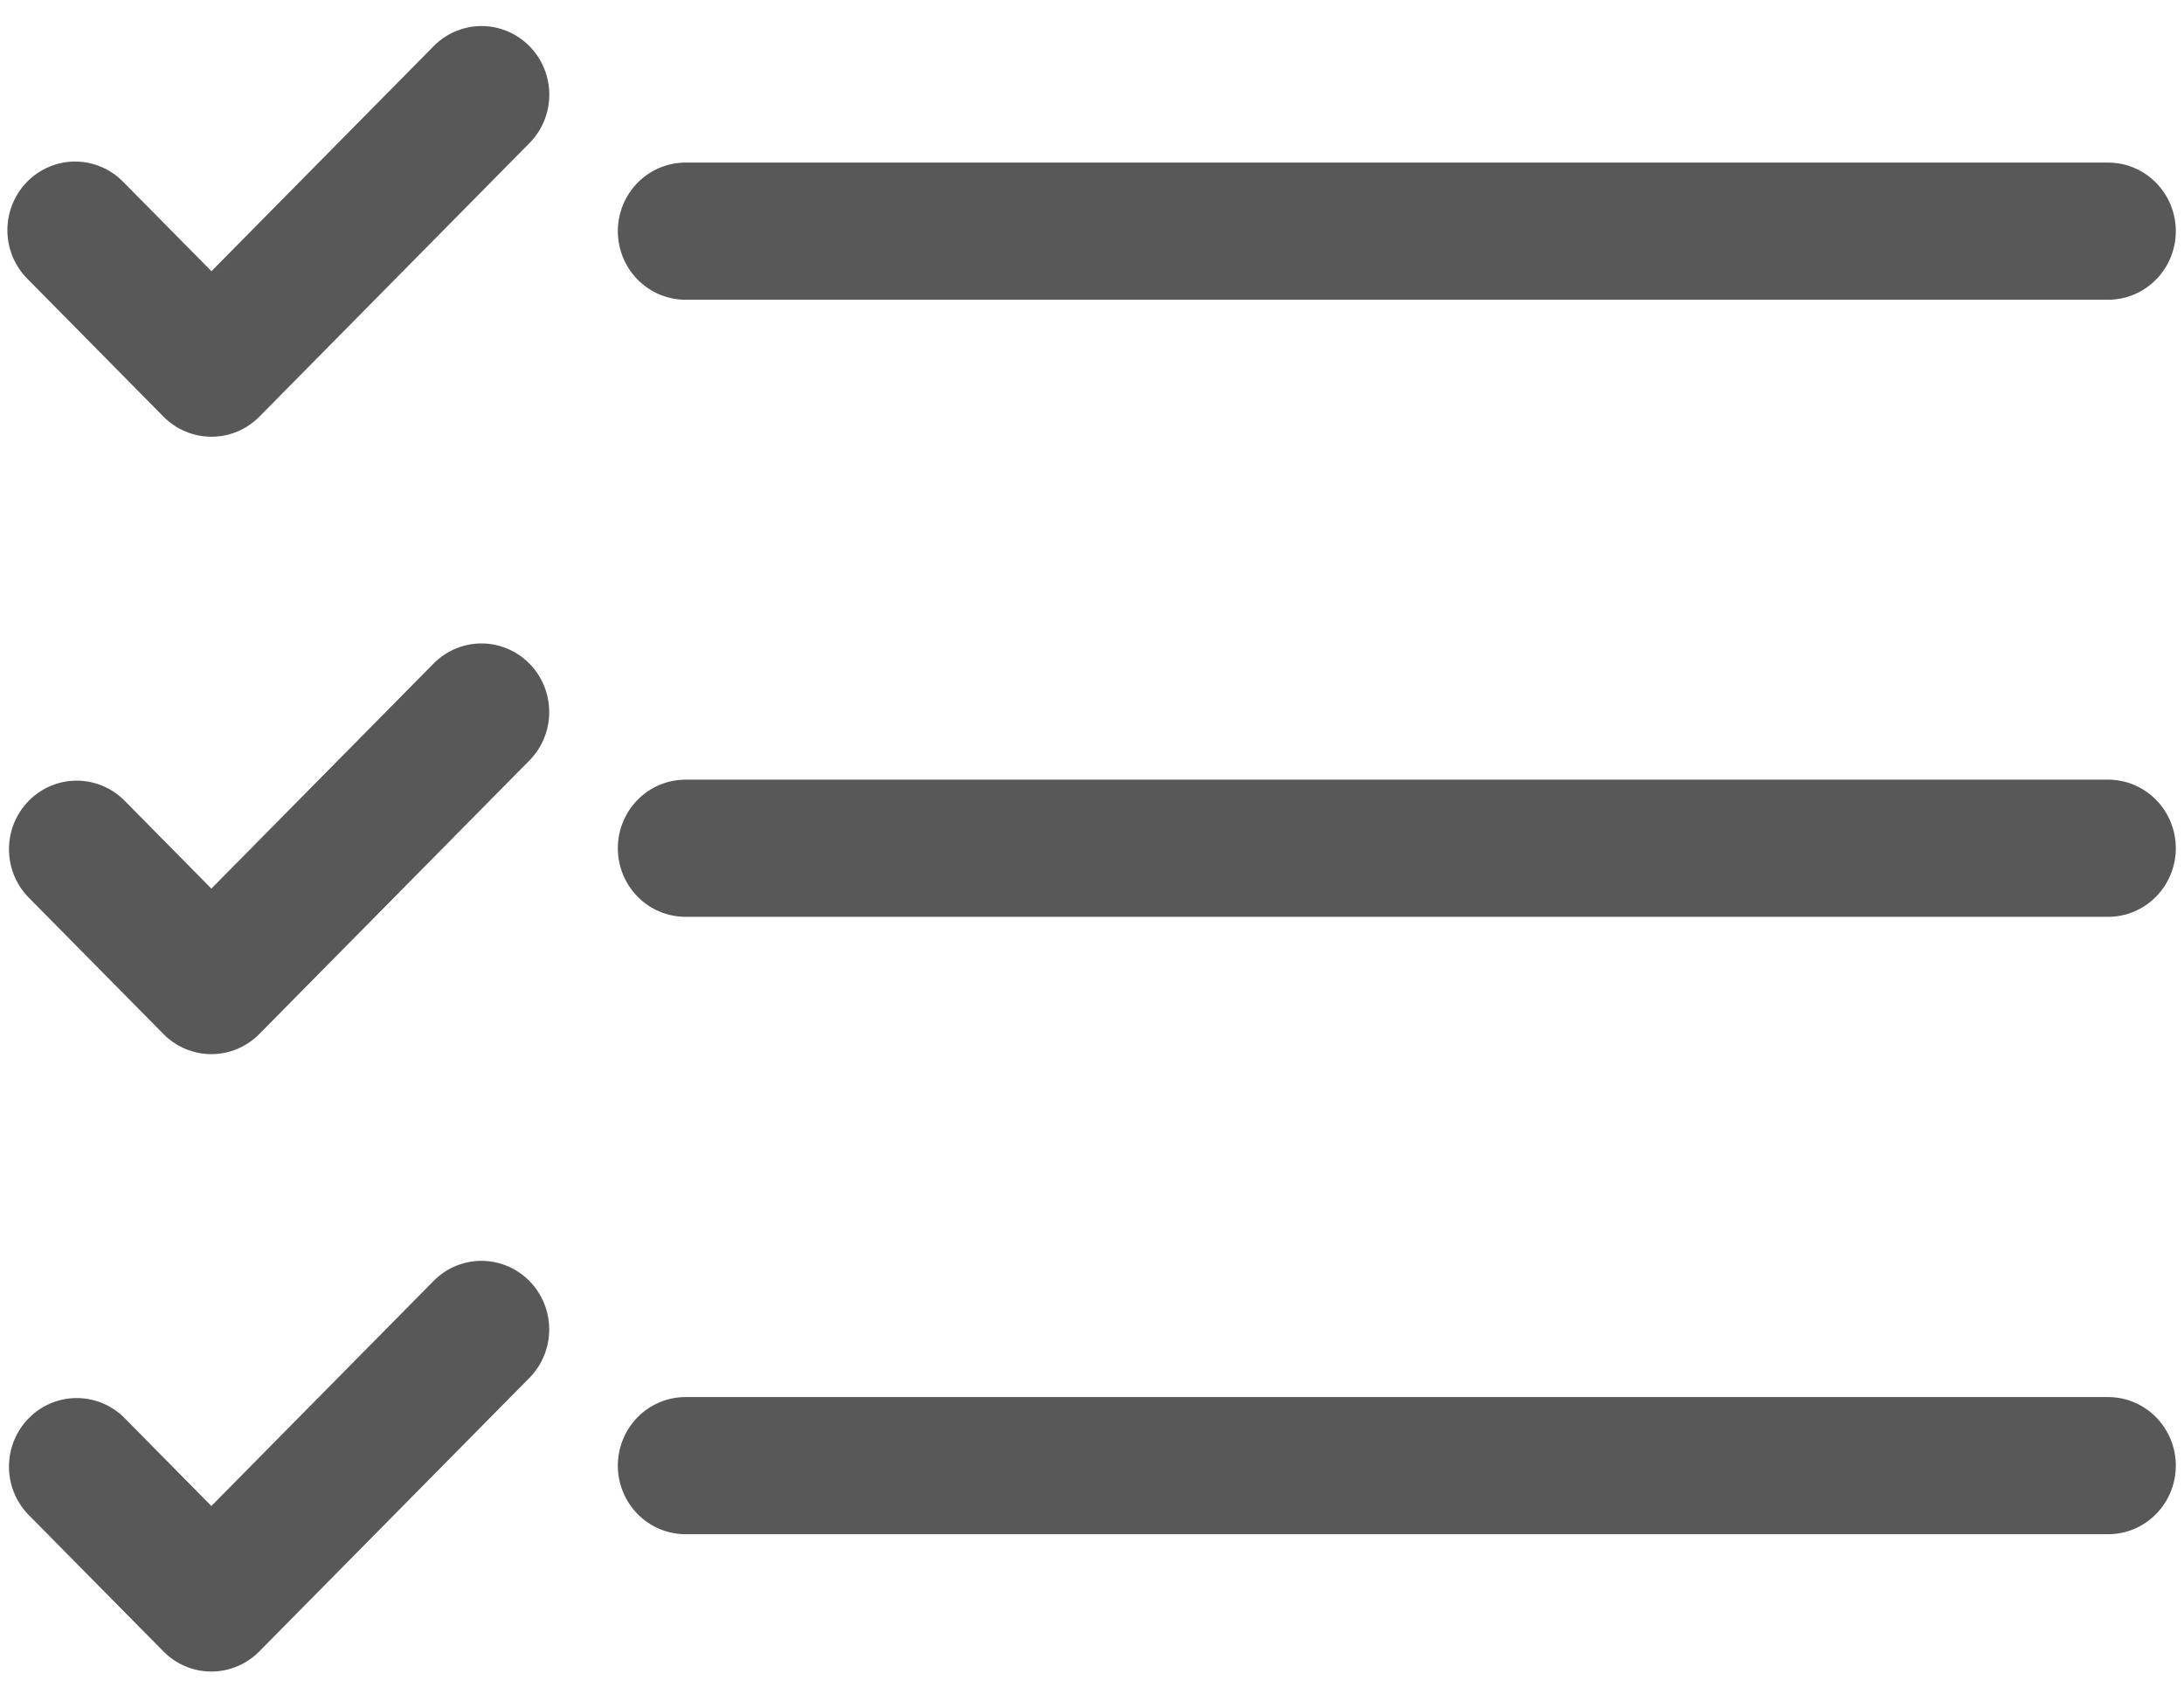
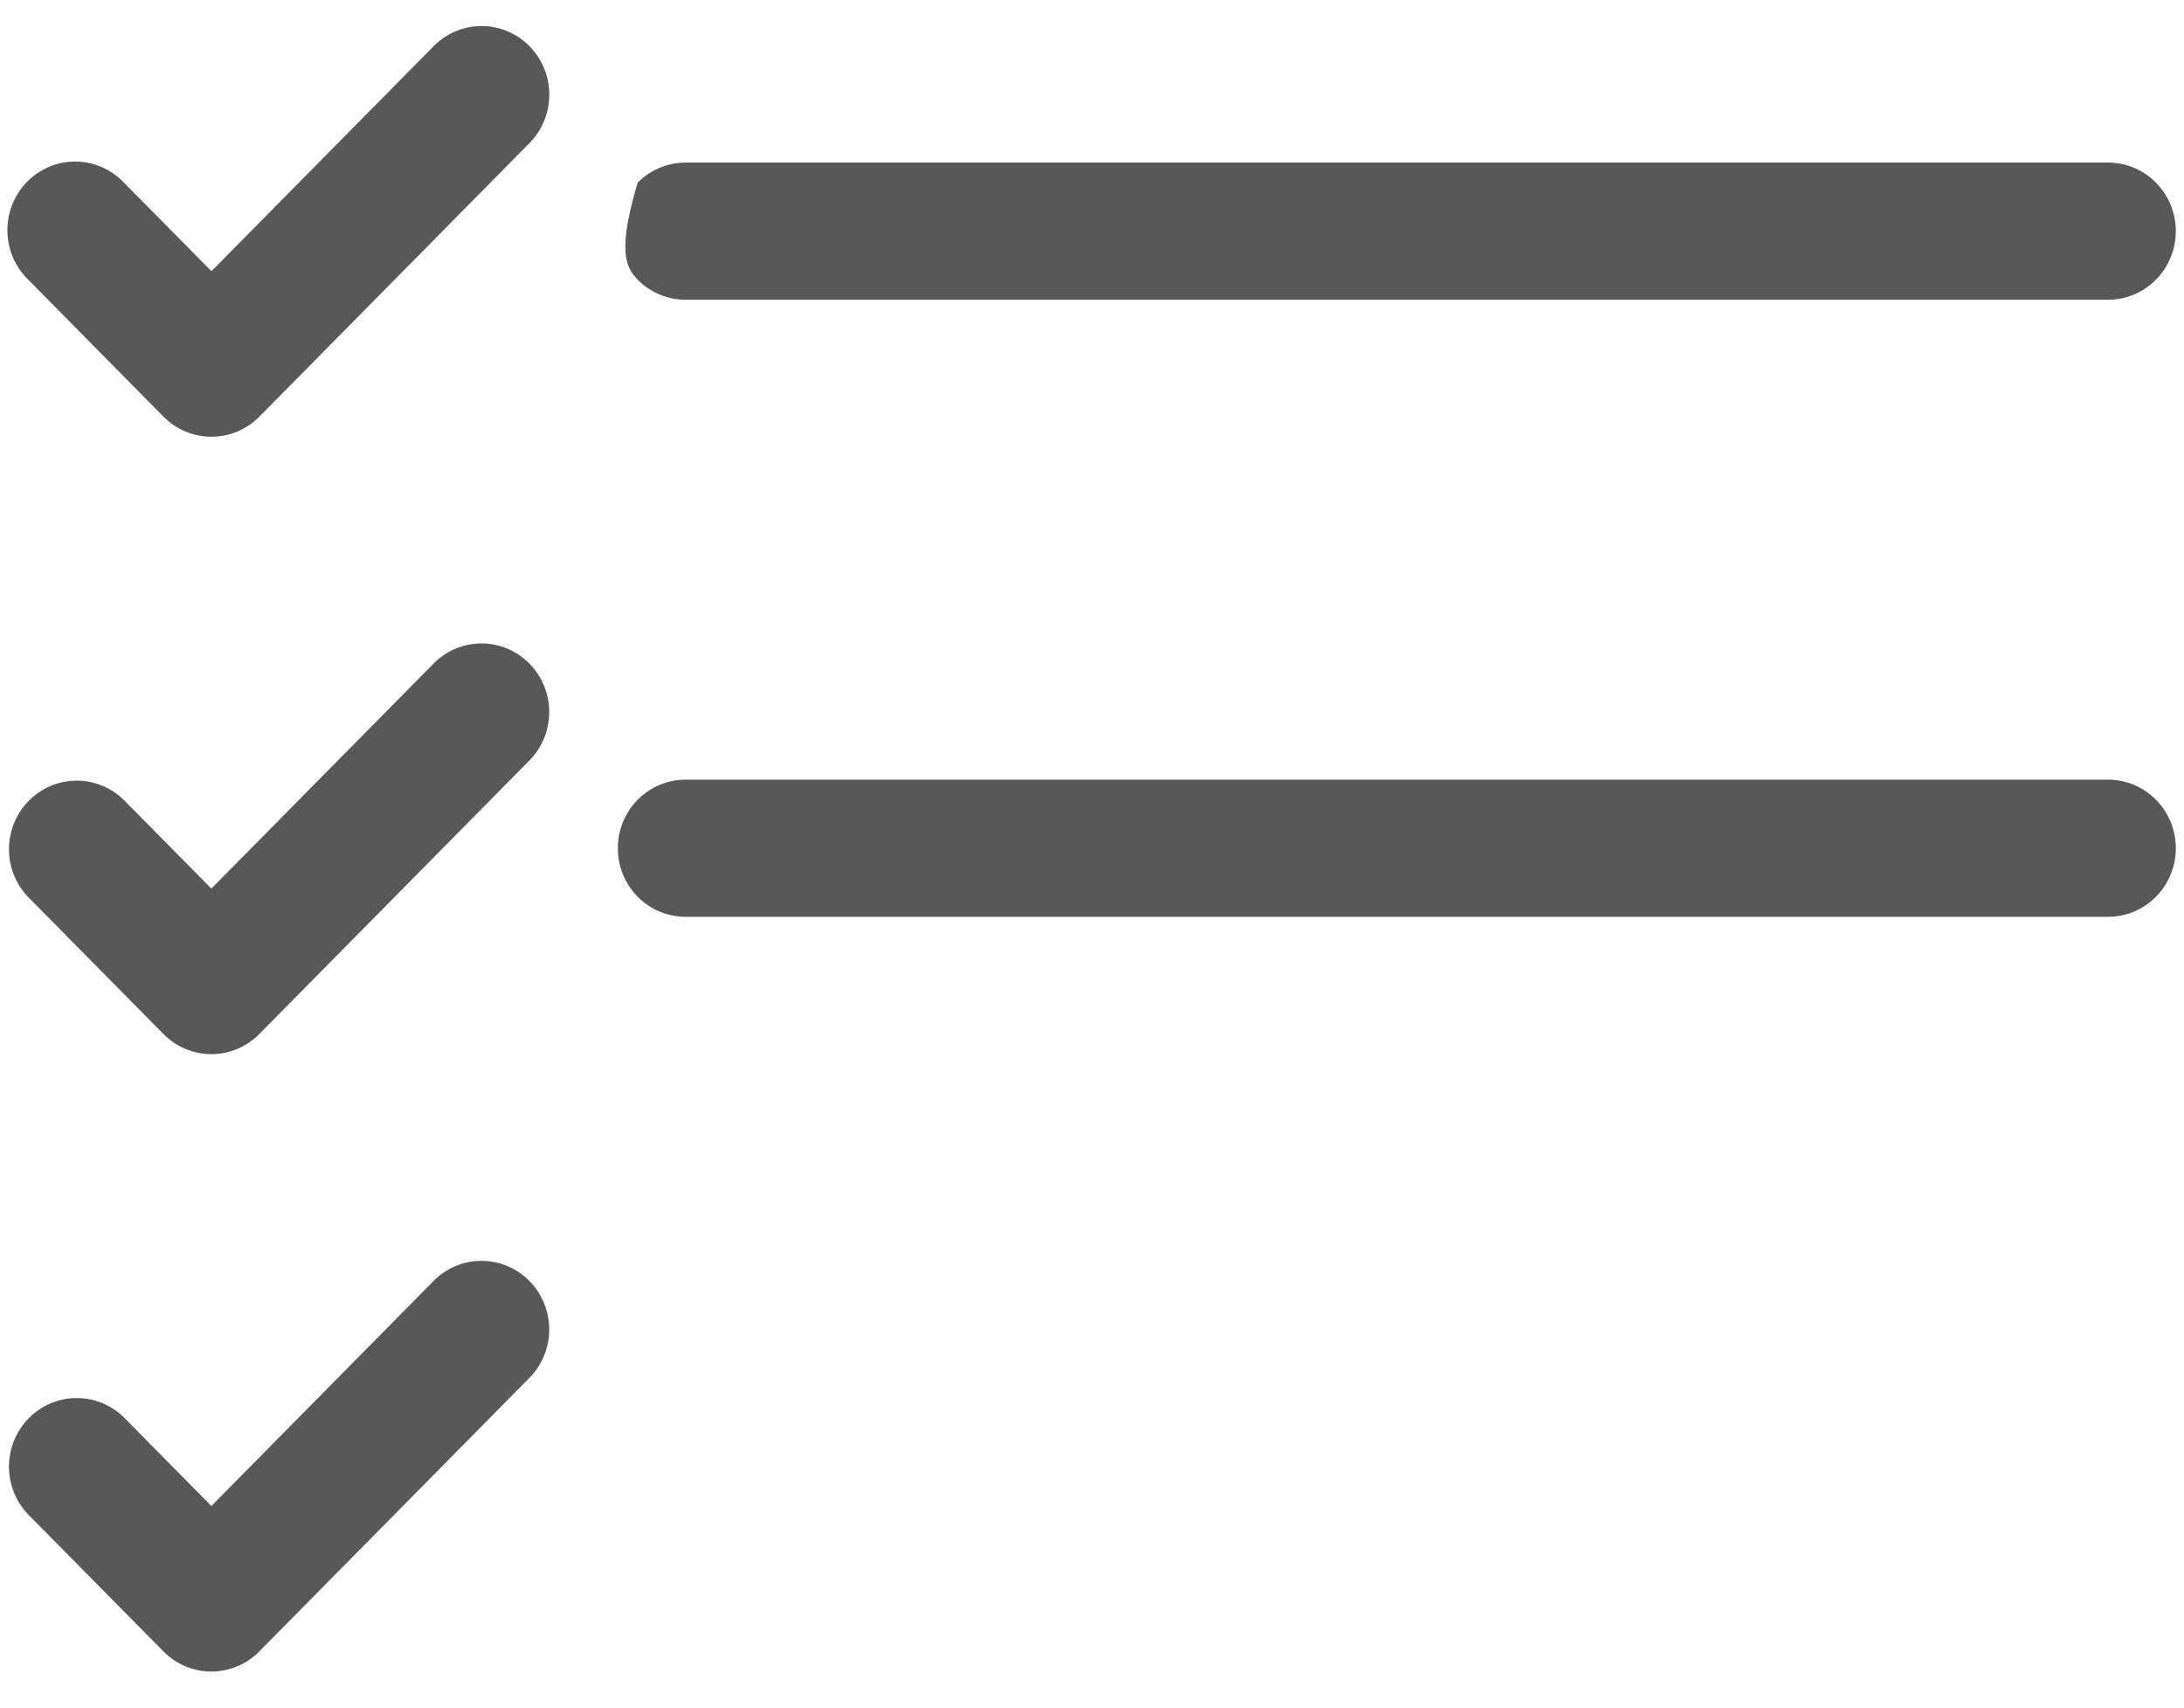
<svg xmlns="http://www.w3.org/2000/svg" width="55" height="43" viewBox="0 0 55 43" fill="none">
-   <path d="M17.265 7.548H53.088C53.541 7.548 53.975 7.366 54.294 7.042C54.614 6.718 54.794 6.279 54.794 5.821C54.794 5.363 54.614 4.924 54.294 4.6C53.975 4.276 53.541 4.094 53.088 4.094H17.265C16.812 4.094 16.378 4.276 16.058 4.6C15.739 4.924 15.559 5.363 15.559 5.821C15.559 6.279 15.739 6.718 16.058 7.042C16.378 7.366 16.812 7.548 17.265 7.548Z" fill="#585858" />
+   <path d="M17.265 7.548H53.088C53.541 7.548 53.975 7.366 54.294 7.042C54.614 6.718 54.794 6.279 54.794 5.821C54.794 5.363 54.614 4.924 54.294 4.6C53.975 4.276 53.541 4.094 53.088 4.094H17.265C16.812 4.094 16.378 4.276 16.058 4.6C15.559 6.279 15.739 6.718 16.058 7.042C16.378 7.366 16.812 7.548 17.265 7.548Z" fill="#585858" />
  <path d="M53.088 19.633H17.265C16.812 19.633 16.378 19.815 16.058 20.139C15.739 20.463 15.559 20.902 15.559 21.36C15.559 21.818 15.739 22.258 16.058 22.581C16.378 22.905 16.812 23.087 17.265 23.087H53.088C53.541 23.087 53.975 22.905 54.294 22.581C54.614 22.258 54.794 21.818 54.794 21.36C54.794 20.902 54.614 20.463 54.294 20.139C53.975 19.815 53.541 19.633 53.088 19.633Z" fill="#585858" />
-   <path d="M53.088 35.18H17.265C16.812 35.18 16.378 35.362 16.058 35.686C15.739 36.01 15.559 36.449 15.559 36.907C15.559 37.365 15.739 37.804 16.058 38.128C16.378 38.452 16.812 38.634 17.265 38.634H53.088C53.541 38.634 53.975 38.452 54.294 38.128C54.614 37.804 54.794 37.365 54.794 36.907C54.794 36.449 54.614 36.01 54.294 35.686C53.975 35.362 53.541 35.18 53.088 35.18Z" fill="#585858" />
  <path d="M10.942 1.141L5.325 6.829L3.119 4.596C2.961 4.431 2.773 4.299 2.565 4.209C2.357 4.118 2.133 4.07 1.907 4.068C1.68 4.066 1.455 4.11 1.246 4.197C1.036 4.284 0.846 4.412 0.686 4.574C0.525 4.736 0.399 4.929 0.313 5.142C0.227 5.354 0.184 5.581 0.186 5.811C0.188 6.04 0.235 6.267 0.324 6.477C0.414 6.688 0.544 6.879 0.707 7.038L4.118 10.493C4.438 10.816 4.872 10.998 5.325 10.998C5.777 10.998 6.211 10.816 6.531 10.493L13.354 3.583C13.665 3.258 13.837 2.821 13.833 2.369C13.829 1.916 13.65 1.482 13.333 1.162C13.017 0.842 12.589 0.66 12.142 0.656C11.695 0.652 11.264 0.826 10.942 1.141Z" fill="#585858" />
  <path d="M10.94 16.688L5.323 22.376L3.117 20.142C2.795 19.828 2.364 19.654 1.917 19.658C1.47 19.662 1.042 19.843 0.726 20.164C0.409 20.484 0.23 20.917 0.226 21.37C0.222 21.823 0.394 22.259 0.705 22.585L4.117 26.039C4.436 26.363 4.87 26.545 5.323 26.545C5.775 26.545 6.209 26.363 6.529 26.039L13.352 19.13C13.663 18.805 13.835 18.368 13.831 17.915C13.827 17.462 13.648 17.029 13.331 16.709C13.015 16.389 12.587 16.207 12.14 16.203C11.693 16.199 11.262 16.373 10.94 16.688Z" fill="#585858" />
  <path d="M10.94 32.235L5.323 37.923L3.117 35.689C2.795 35.375 2.364 35.201 1.917 35.205C1.47 35.209 1.042 35.39 0.726 35.711C0.409 36.031 0.23 36.464 0.226 36.917C0.222 37.37 0.394 37.806 0.705 38.132L4.117 41.586C4.436 41.91 4.87 42.092 5.323 42.092C5.775 42.092 6.209 41.91 6.529 41.586L13.352 34.677C13.663 34.352 13.835 33.915 13.831 33.462C13.827 33.009 13.648 32.576 13.331 32.256C13.015 31.936 12.587 31.754 12.14 31.75C11.693 31.746 11.262 31.92 10.94 32.235Z" fill="#585858" />
</svg>